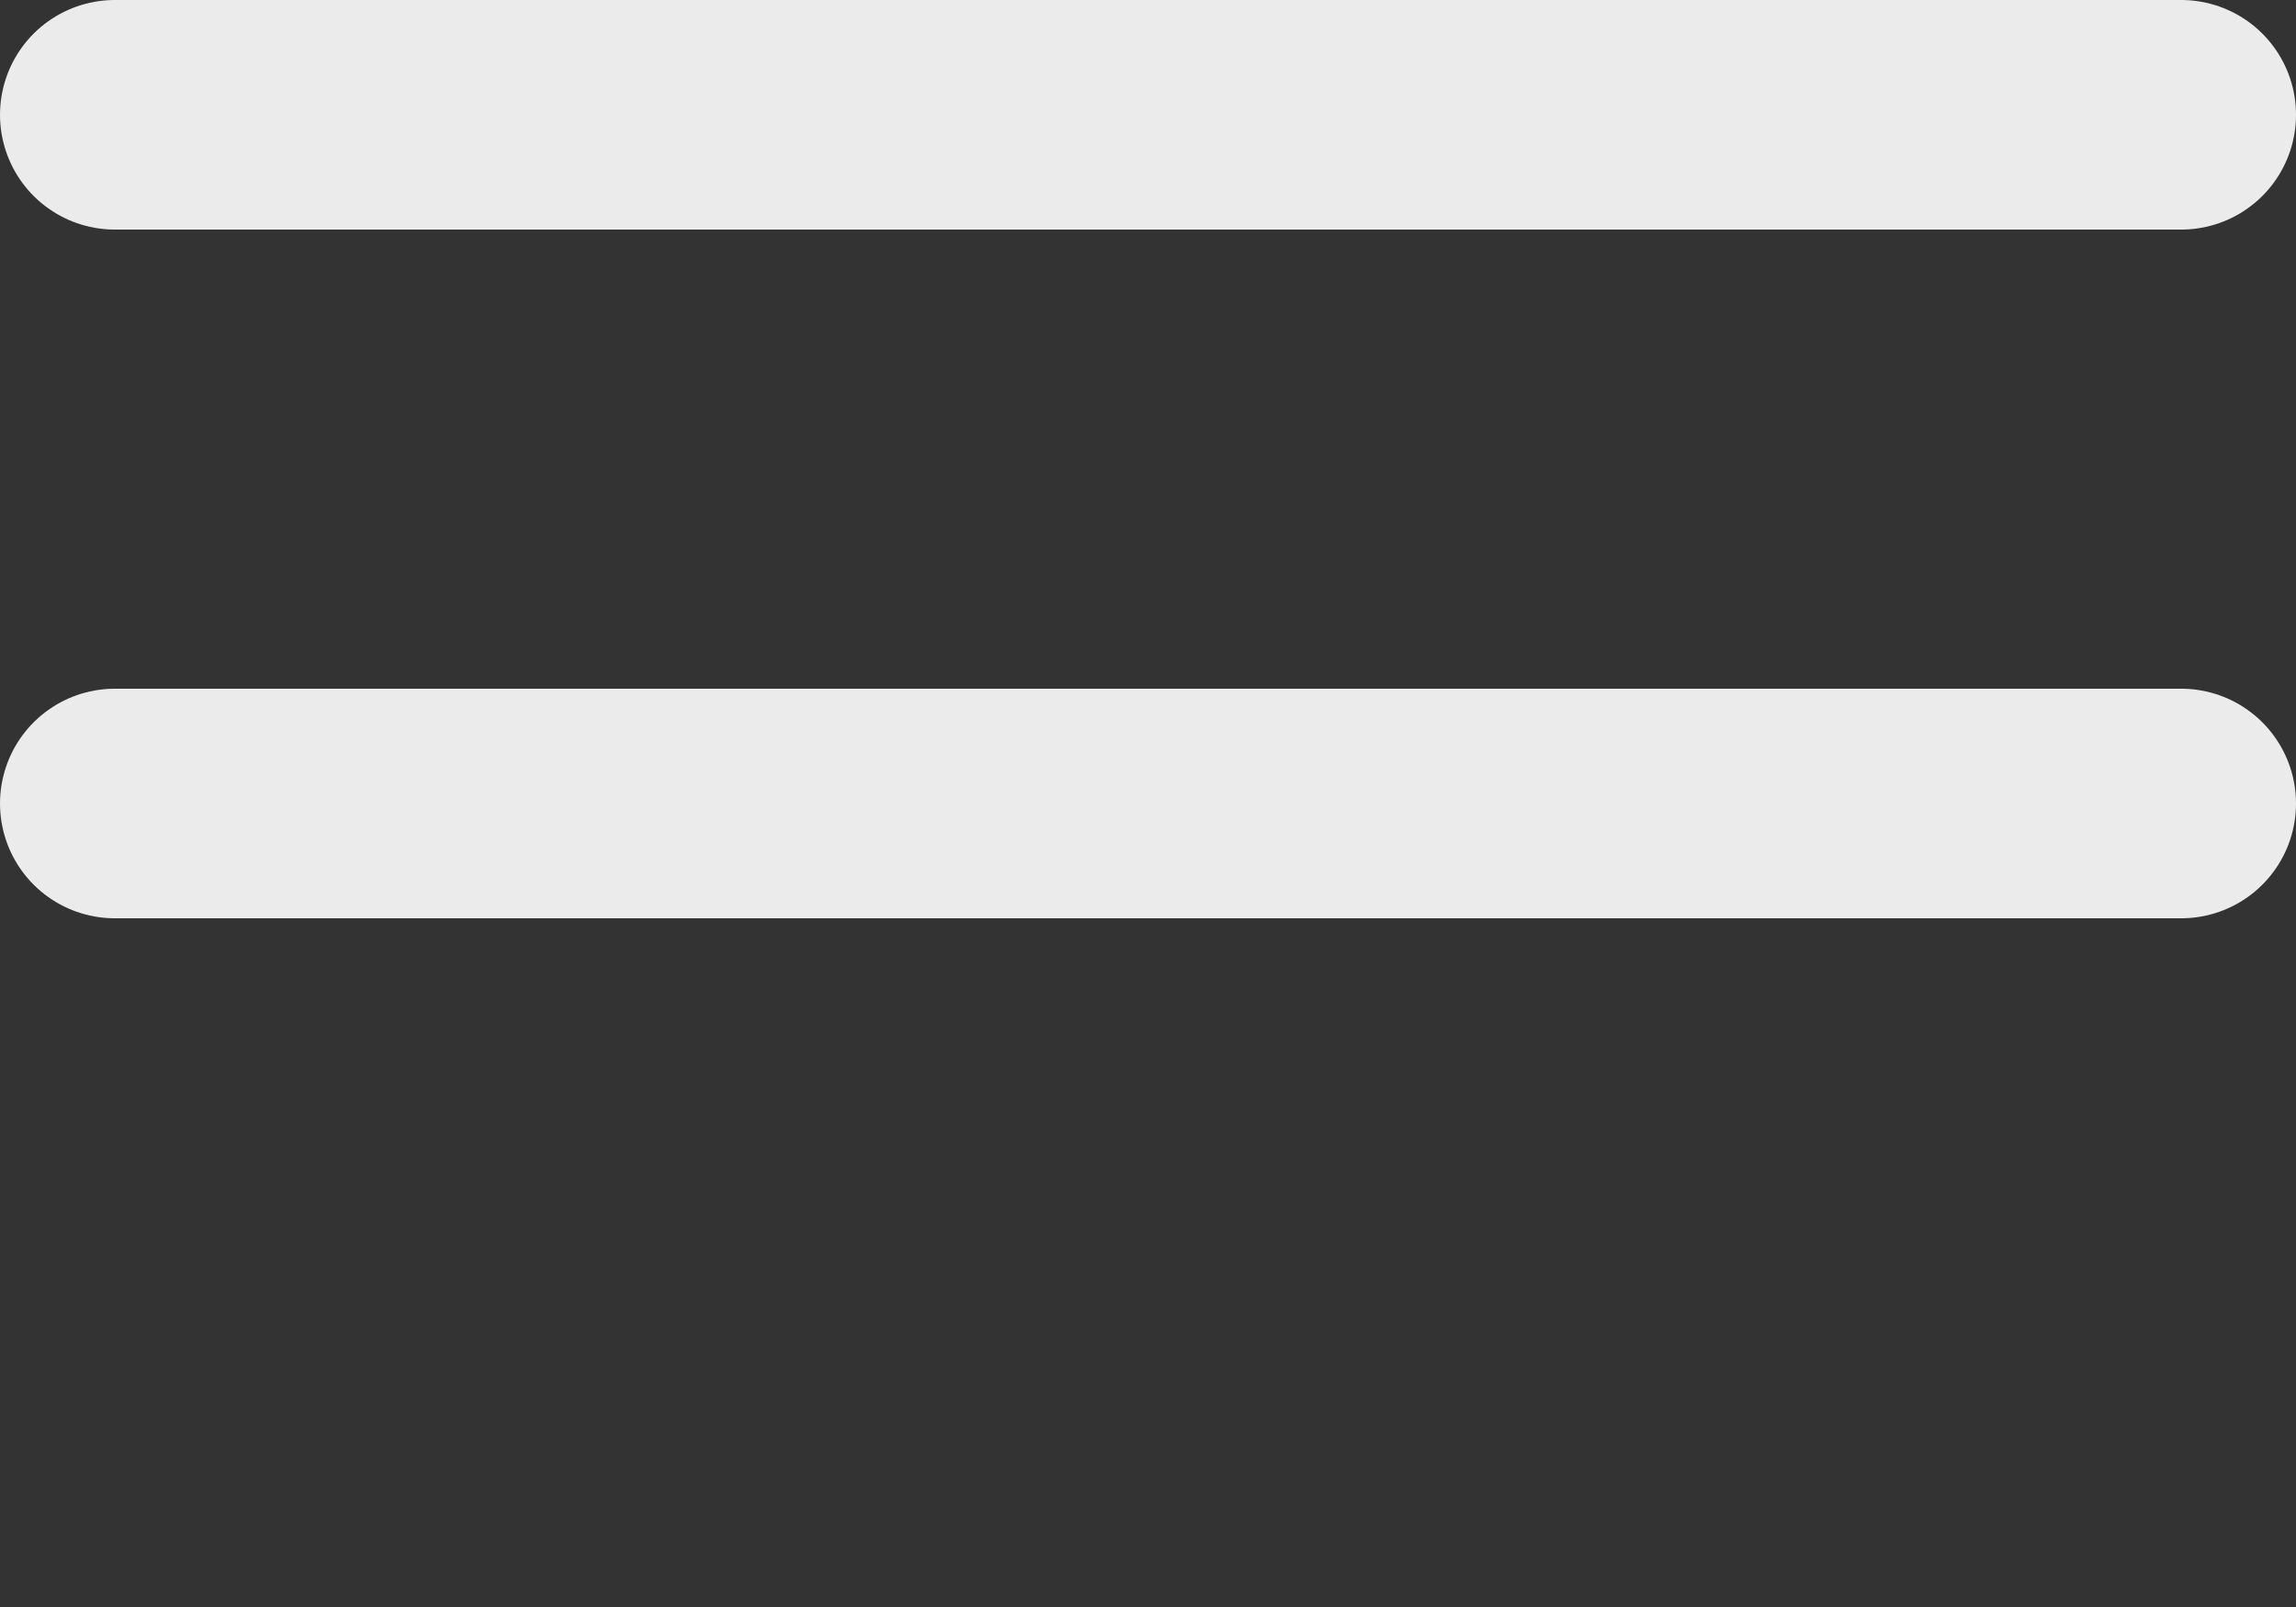
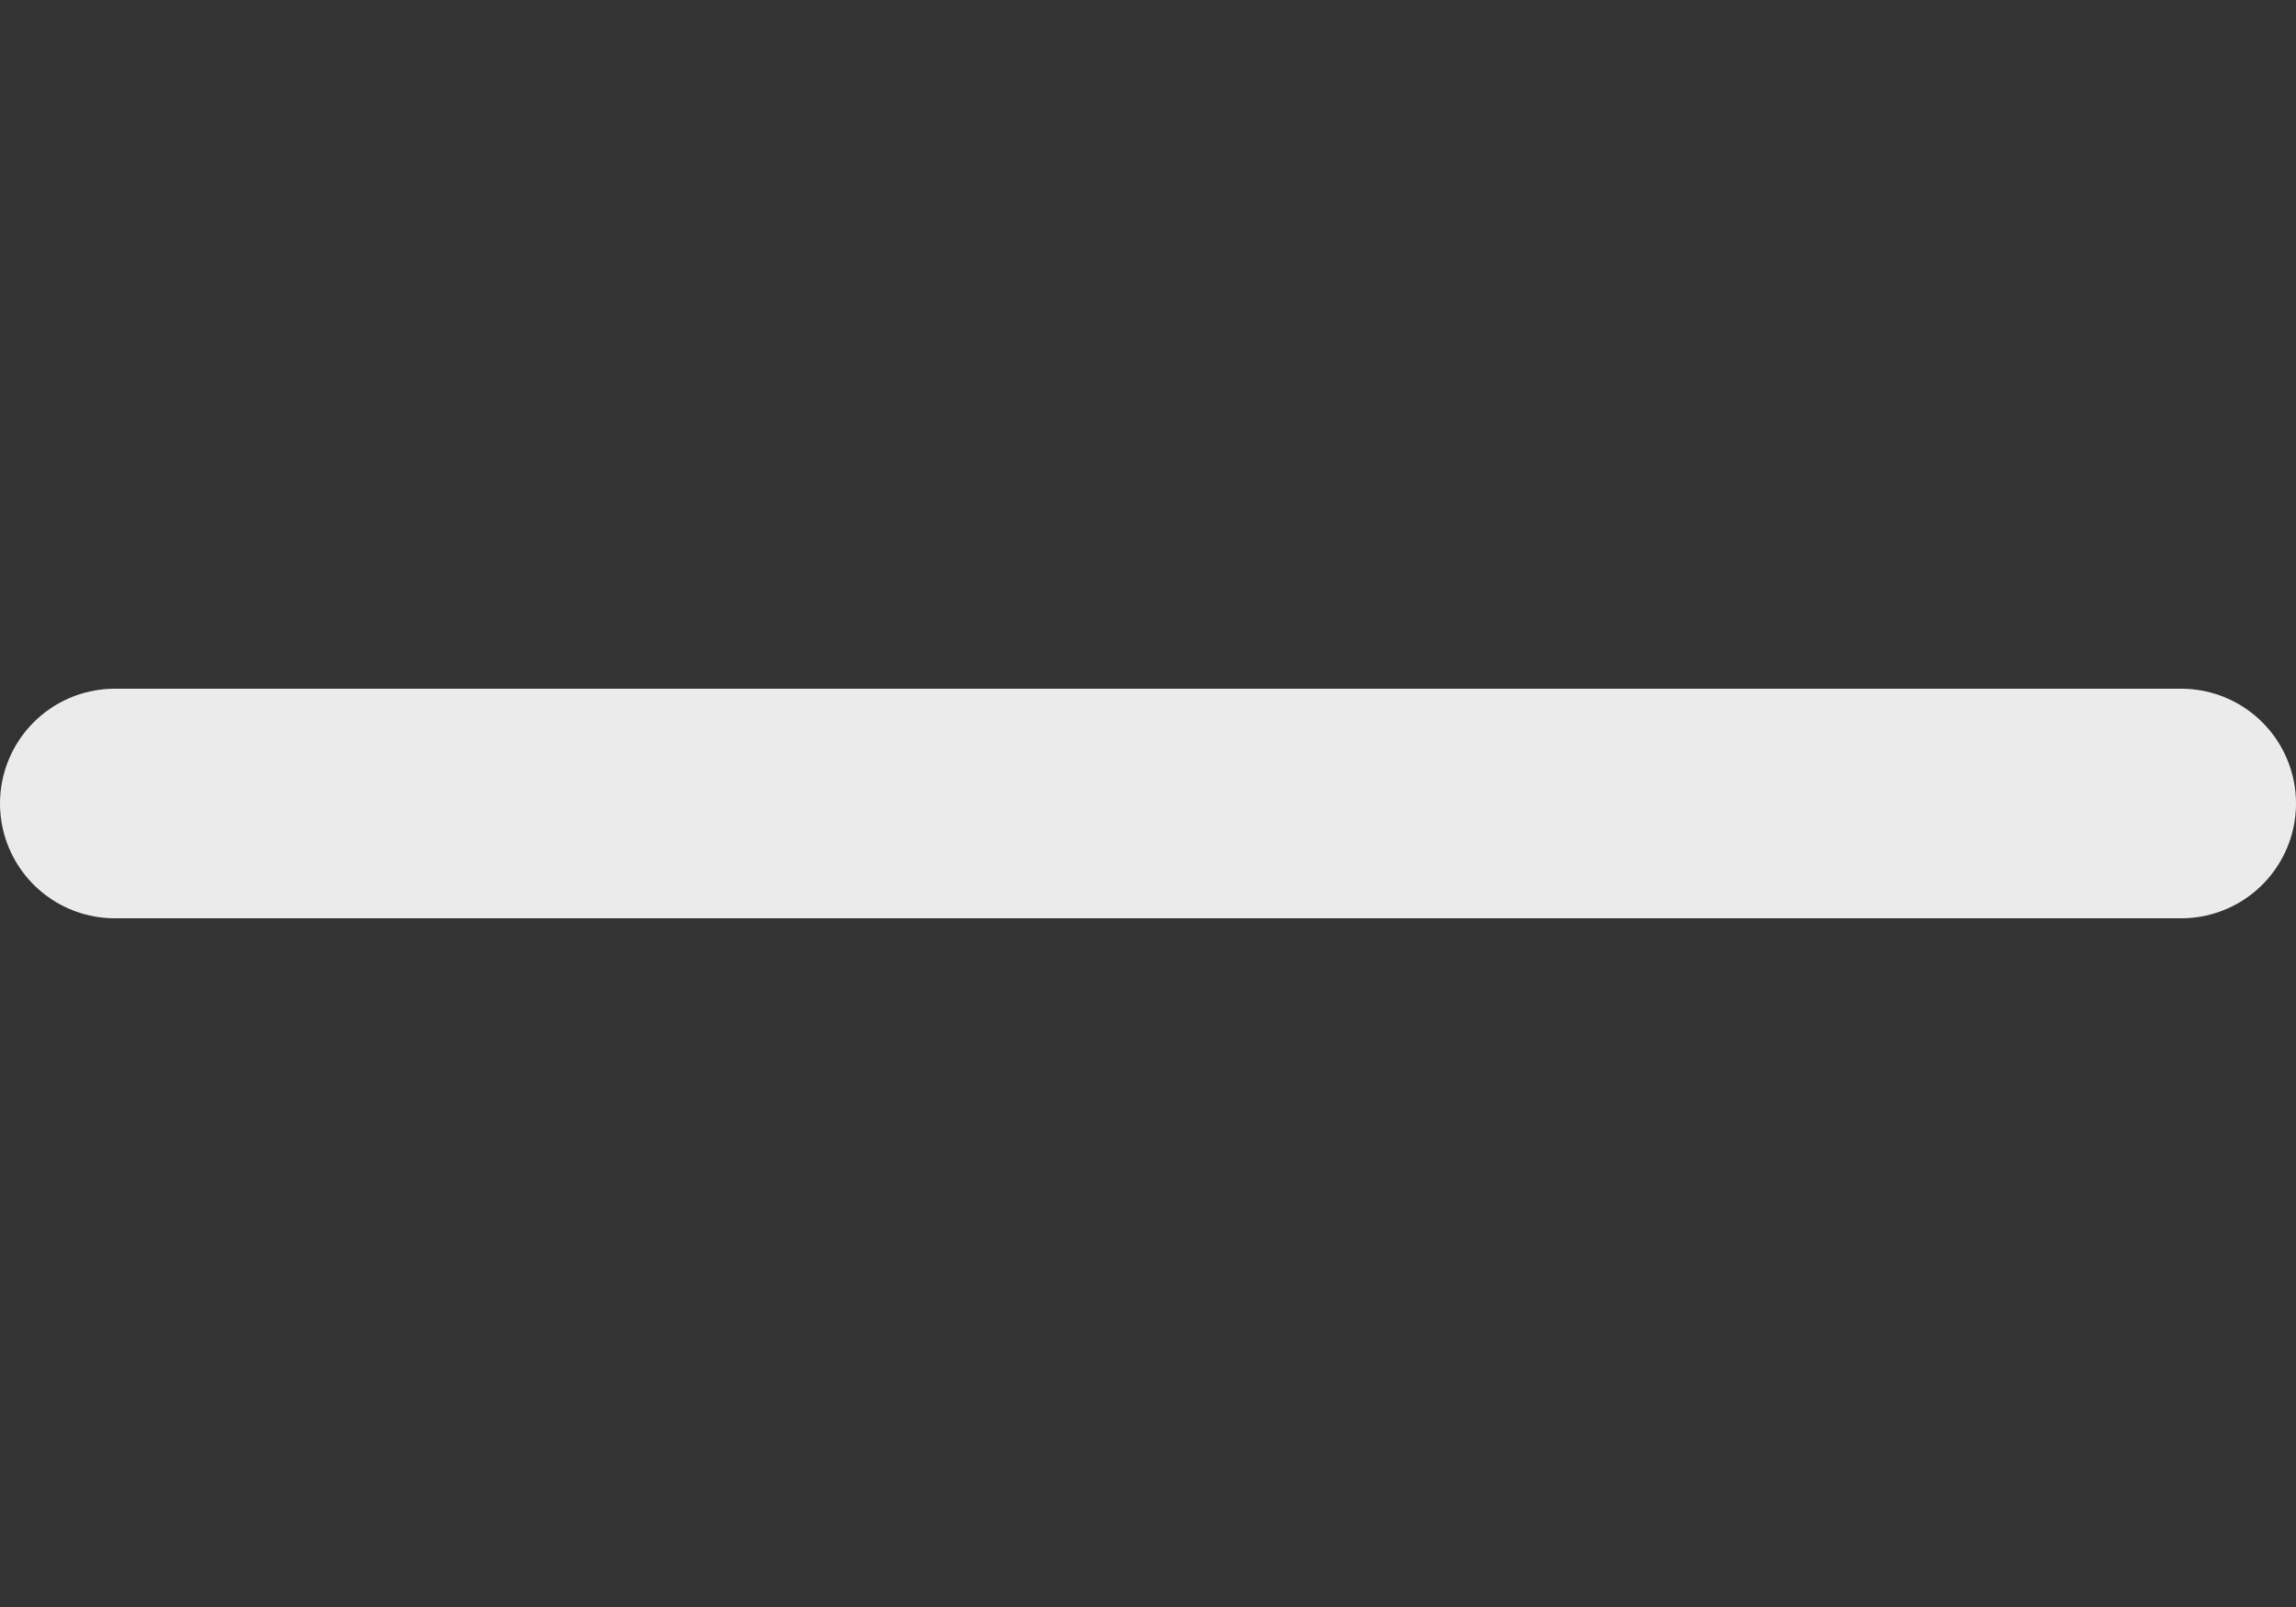
<svg xmlns="http://www.w3.org/2000/svg" width="20" height="14" viewBox="0 0 20 14" fill="none">
  <rect x="0" y="0" width="20" height="14" fill="#333333" stroke="none" />
-   <path d="M1 1H19" stroke="white" stroke-opacity="0.9" stroke-width="2" stroke-linecap="round" stroke-linejoin="round" />
  <path d="M1 7H19" stroke="white" stroke-opacity="0.9" stroke-width="2" stroke-linecap="round" stroke-linejoin="round" />
</svg>